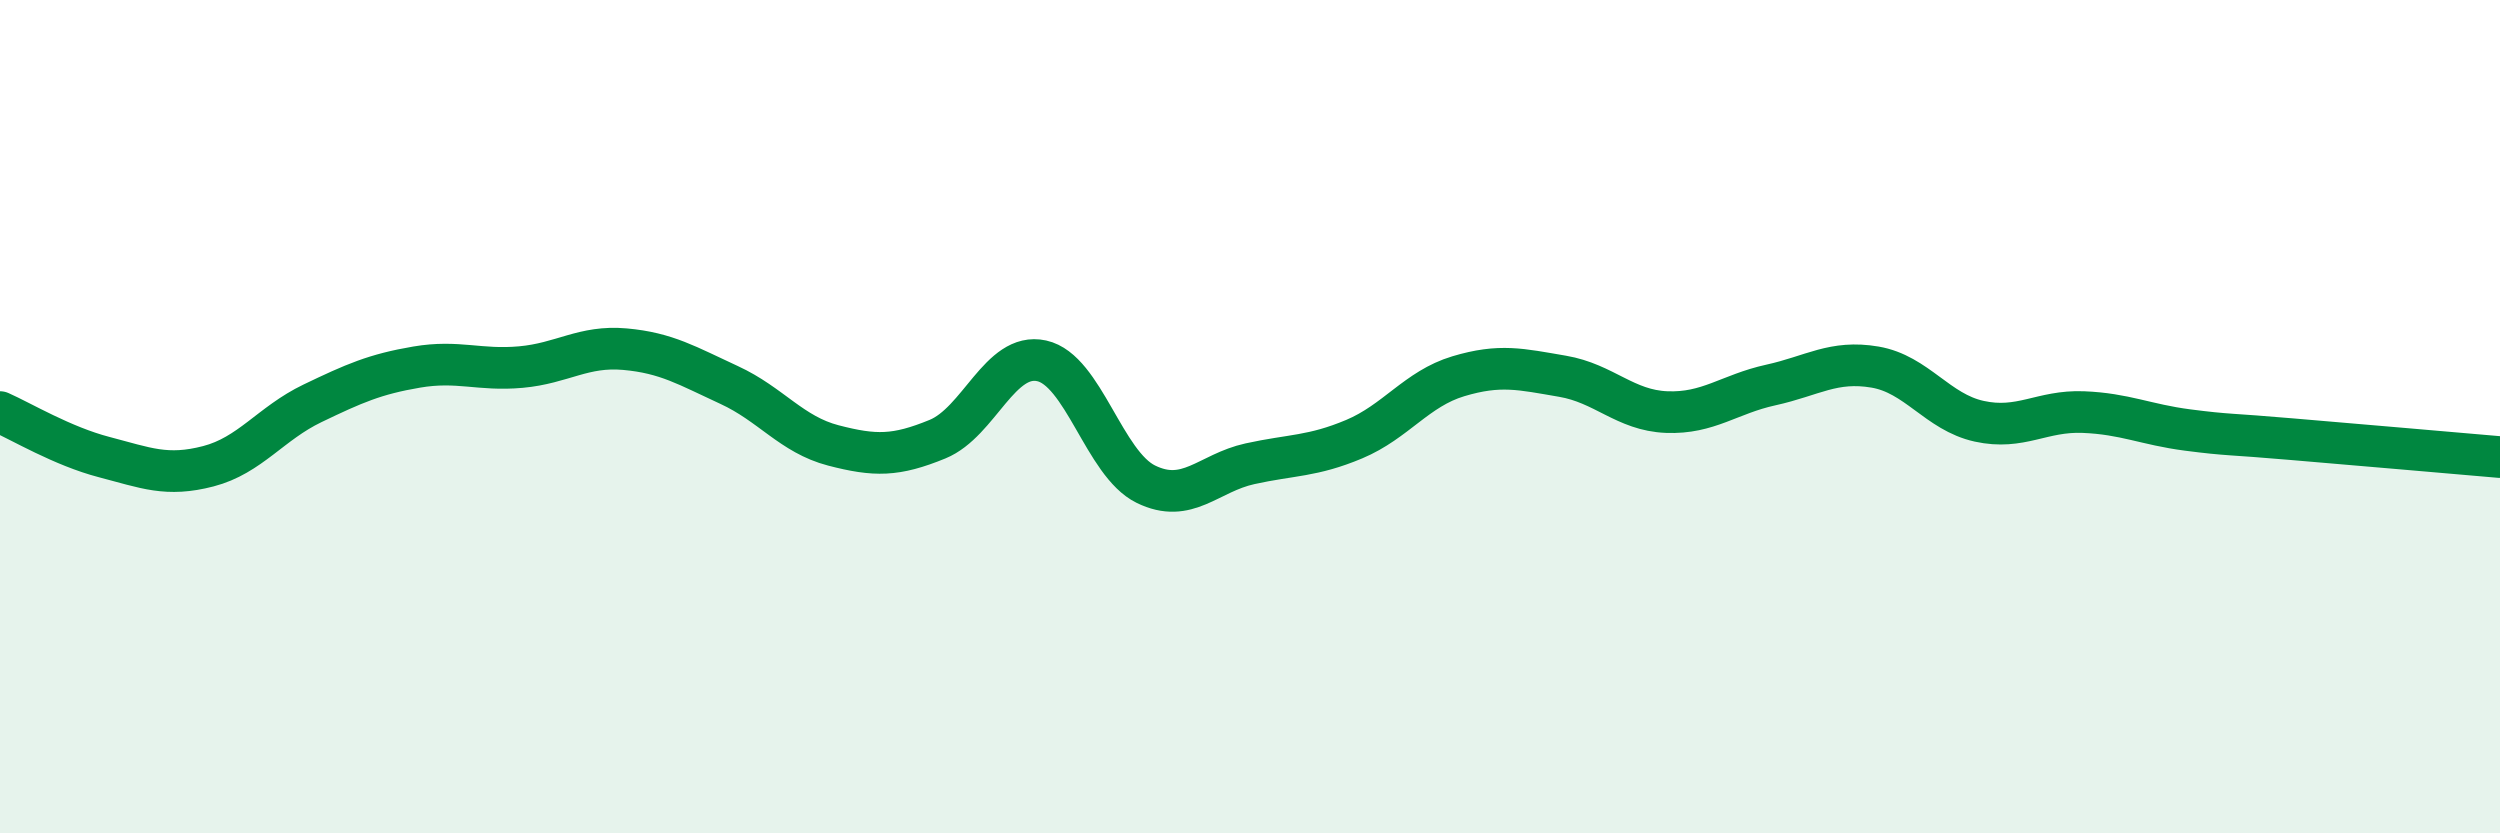
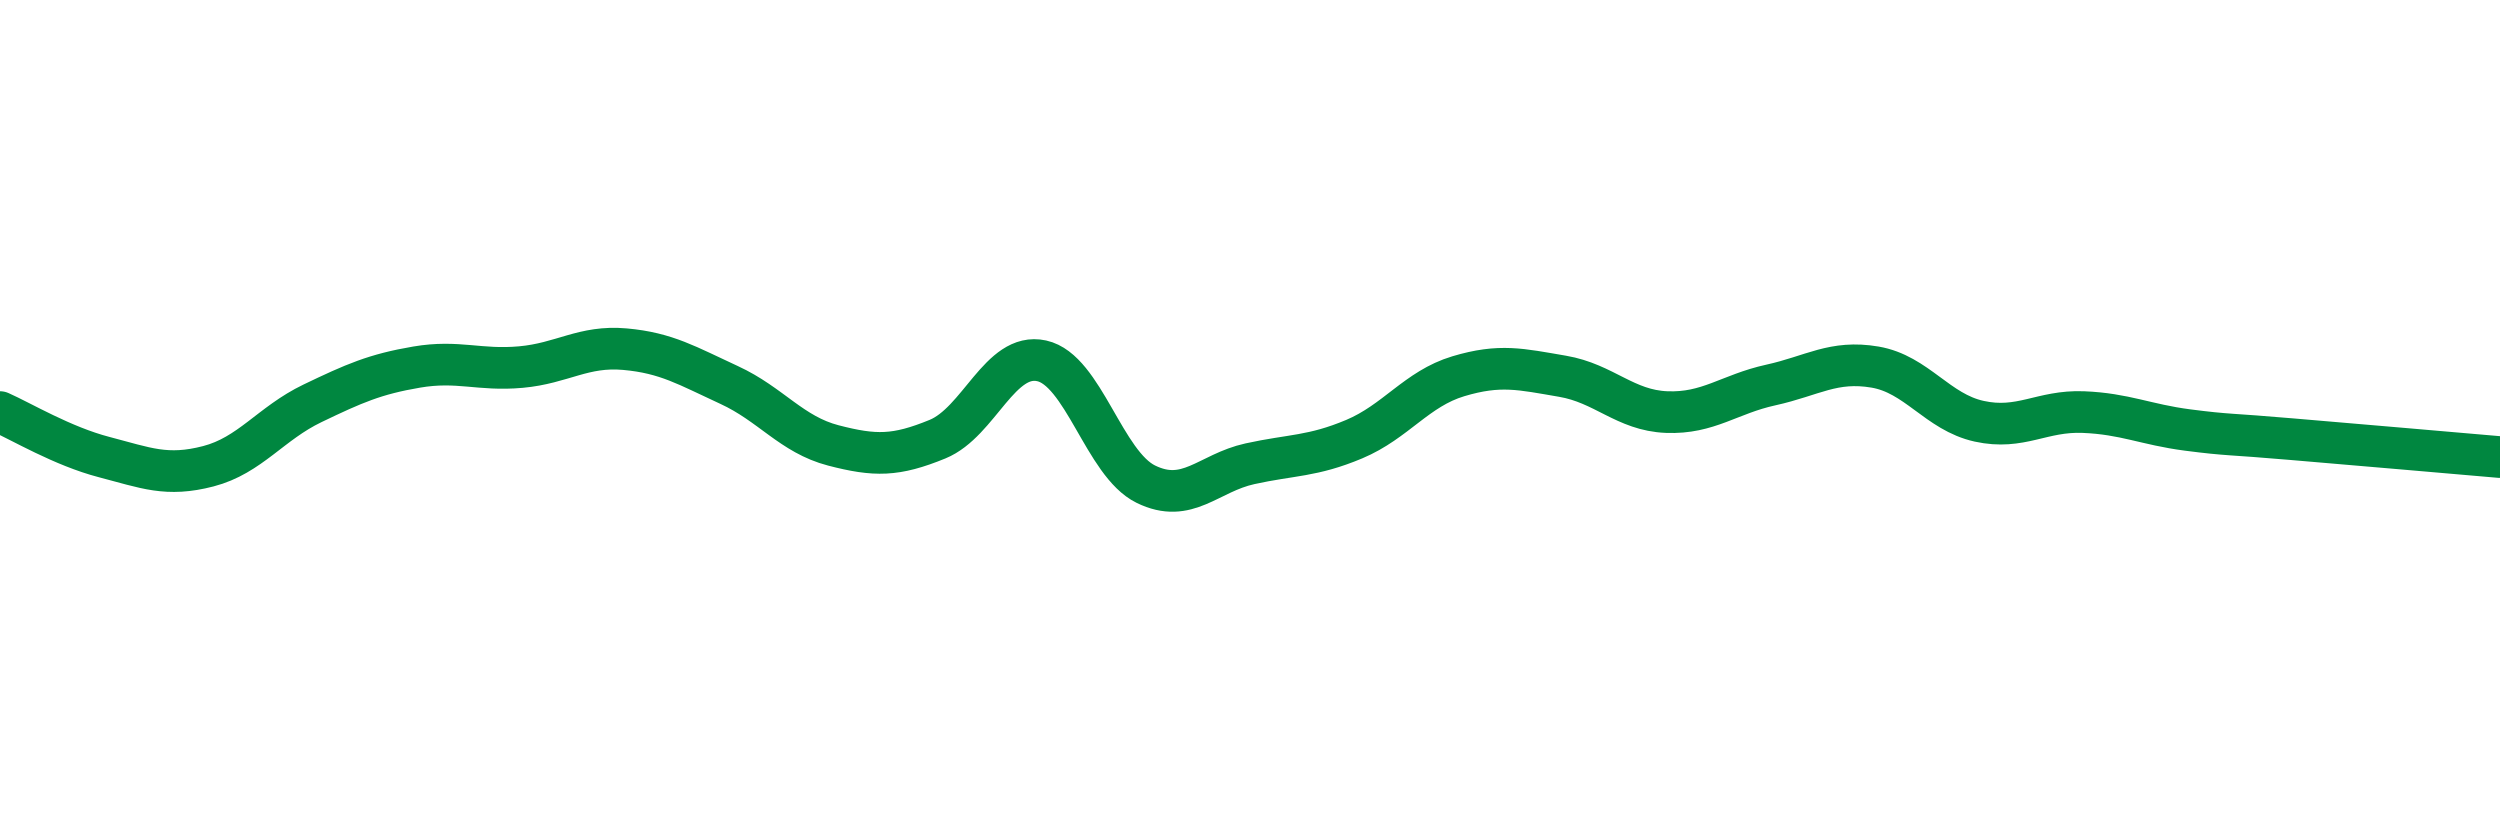
<svg xmlns="http://www.w3.org/2000/svg" width="60" height="20" viewBox="0 0 60 20">
-   <path d="M 0,9.89 C 0.5,10.11 1.5,10.71 2.5,10.97 C 3.5,11.23 4,11.45 5,11.19 C 6,10.93 6.5,10.16 7.5,9.68 C 8.5,9.2 9,8.98 10,8.81 C 11,8.64 11.5,8.9 12.5,8.81 C 13.5,8.72 14,8.29 15,8.38 C 16,8.47 16.5,8.78 17.5,9.24 C 18.5,9.7 19,10.43 20,10.69 C 21,10.95 21.5,10.95 22.5,10.54 C 23.5,10.13 24,8.44 25,8.66 C 26,8.88 26.5,11.13 27.5,11.62 C 28.5,12.11 29,11.35 30,11.13 C 31,10.91 31.5,10.96 32.5,10.54 C 33.5,10.12 34,9.33 35,9.03 C 36,8.73 36.5,8.86 37.5,9.03 C 38.5,9.2 39,9.85 40,9.89 C 41,9.93 41.5,9.46 42.5,9.24 C 43.5,9.02 44,8.64 45,8.81 C 46,8.98 46.5,9.89 47.5,10.11 C 48.5,10.33 49,9.85 50,9.89 C 51,9.93 51.5,10.19 52.5,10.32 C 53.5,10.45 53.5,10.41 55,10.54 C 56.5,10.67 59,10.88 60,10.97L60 20L0 20Z" fill="#008740" opacity="0.1" stroke-linecap="round" stroke-linejoin="round" />
  <path d="M 0,9.89 C 0.5,10.11 1.5,10.71 2.5,10.97 C 3.5,11.23 4,11.45 5,11.19 C 6,10.93 6.5,10.16 7.5,9.68 C 8.5,9.2 9,8.98 10,8.81 C 11,8.64 11.5,8.9 12.5,8.81 C 13.5,8.72 14,8.29 15,8.38 C 16,8.47 16.5,8.78 17.5,9.24 C 18.5,9.7 19,10.43 20,10.69 C 21,10.95 21.5,10.95 22.5,10.54 C 23.5,10.13 24,8.44 25,8.66 C 26,8.88 26.5,11.13 27.5,11.62 C 28.5,12.11 29,11.35 30,11.13 C 31,10.91 31.5,10.96 32.5,10.54 C 33.5,10.12 34,9.33 35,9.03 C 36,8.73 36.5,8.86 37.5,9.03 C 38.5,9.2 39,9.85 40,9.89 C 41,9.93 41.5,9.46 42.5,9.24 C 43.5,9.02 44,8.64 45,8.81 C 46,8.98 46.5,9.89 47.5,10.11 C 48.5,10.33 49,9.85 50,9.89 C 51,9.93 51.5,10.19 52.5,10.32 C 53.5,10.45 53.5,10.41 55,10.54 C 56.5,10.67 59,10.88 60,10.97" stroke="#008740" stroke-width="1" fill="none" stroke-linecap="round" stroke-linejoin="round" />
</svg>